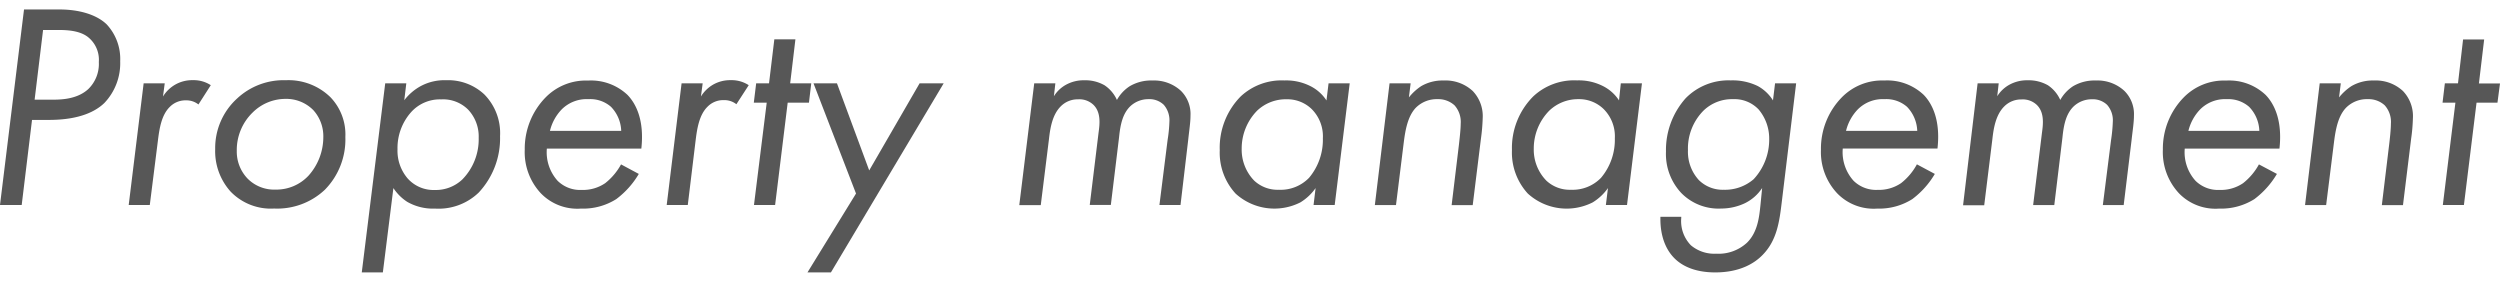
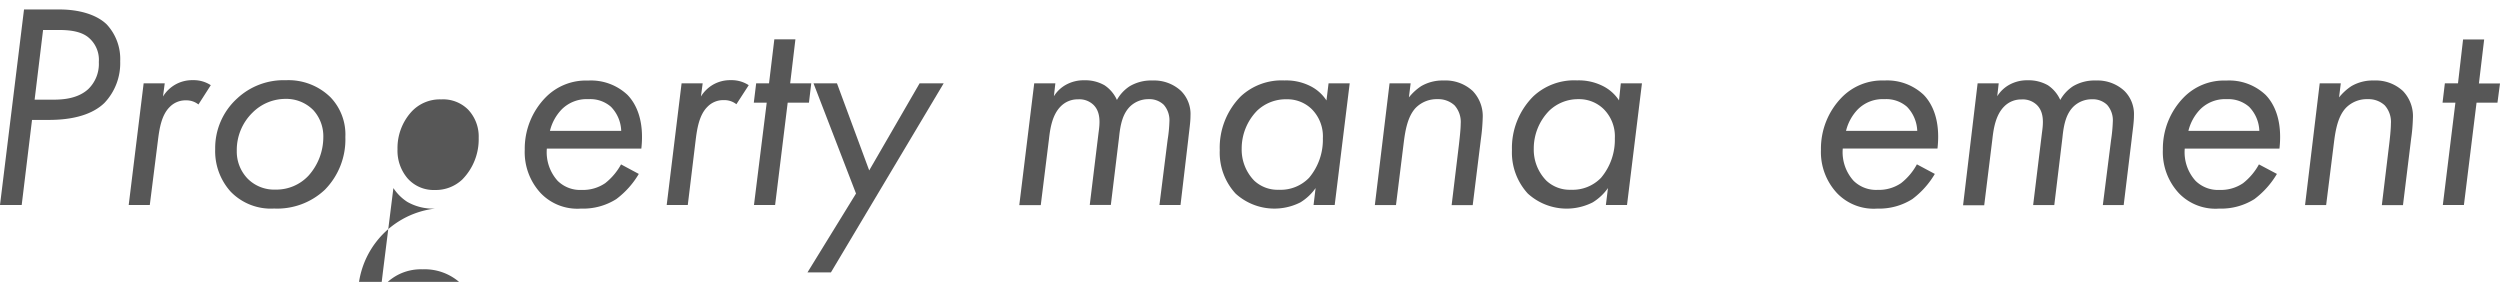
<svg xmlns="http://www.w3.org/2000/svg" viewBox="0 0 443.45 50">
  <defs>
    <style>.cls-1{fill:#575757;}.cls-2{fill:none;}</style>
  </defs>
  <g id="レイヤー_2" data-name="レイヤー 2">
    <g id="スライダー">
      <path class="cls-1" d="M10.56,1.68c3.53,0,6.6.93,8.37,2.65a9,9,0,0,1,2.39,6.55,10.21,10.21,0,0,1-2.81,7.39c-1.45,1.4-4.26,3-9.83,3h-3L3.85,36.36H0L4.26,1.68Zm-4.42,16H9.41c1.88,0,4.42-.21,6.24-1.87A6.22,6.22,0,0,0,17.53,11,5.15,5.15,0,0,0,15.6,6.57c-1.4-1.1-3.54-1.25-5.1-1.25H7.64Z" />
      <path class="cls-1" d="M25.48,14.78h3.74l-.31,2.34A6.13,6.13,0,0,1,31.1,15a6.06,6.06,0,0,1,3.12-.78,5.51,5.51,0,0,1,3.17.89L35.2,18.53A3.44,3.44,0,0,0,33,17.8a3.88,3.88,0,0,0-2.86,1.14c-1.51,1.46-1.87,3.9-2.13,6L26.57,36.36H22.83Z" />
      <path class="cls-1" d="M40.92,34a10.71,10.71,0,0,1-2.75-7.54,11.88,11.88,0,0,1,3.9-9,12.08,12.08,0,0,1,8.63-3.23,10.65,10.65,0,0,1,7.9,3,9.53,9.53,0,0,1,2.66,7.07,12.72,12.72,0,0,1-3.64,9.36,12.32,12.32,0,0,1-9,3.33A9.91,9.91,0,0,1,40.92,34Zm3.85-14A9.26,9.26,0,0,0,42,26.74a6.91,6.91,0,0,0,1.87,4.89,6.61,6.61,0,0,0,5,2,7.8,7.8,0,0,0,5.88-2.5,10.25,10.25,0,0,0,2.6-6.81,6.87,6.87,0,0,0-1.77-4.78,6.73,6.73,0,0,0-4.94-2A8.27,8.27,0,0,0,44.77,20Z" />
-       <path class="cls-1" d="M67.91,48.32H64.17l4.16-33.54h3.74l-.36,3a9.21,9.21,0,0,1,3-2.55,8.88,8.88,0,0,1,4.42-1,9.4,9.4,0,0,1,6.76,2.5,9.77,9.77,0,0,1,2.81,7.43,14.08,14.08,0,0,1-3.79,10A10.25,10.25,0,0,1,77.17,37a9.19,9.19,0,0,1-4.94-1.2,8.38,8.38,0,0,1-2.45-2.44ZM82,31.84a10.18,10.18,0,0,0,2.91-7.39,6.94,6.94,0,0,0-1.87-5,6.27,6.27,0,0,0-4.78-1.82,6.85,6.85,0,0,0-5.36,2.29,9.56,9.56,0,0,0-2.39,6.55,7.56,7.56,0,0,0,1.77,5.15,6.15,6.15,0,0,0,4.83,2.08A6.85,6.85,0,0,0,82,31.84Z" />
+       <path class="cls-1" d="M67.91,48.32H64.17h3.74l-.36,3a9.21,9.21,0,0,1,3-2.55,8.88,8.88,0,0,1,4.42-1,9.4,9.4,0,0,1,6.76,2.5,9.77,9.77,0,0,1,2.81,7.43,14.08,14.08,0,0,1-3.79,10A10.25,10.25,0,0,1,77.17,37a9.19,9.19,0,0,1-4.94-1.2,8.38,8.38,0,0,1-2.45-2.44ZM82,31.84a10.18,10.18,0,0,0,2.91-7.39,6.94,6.94,0,0,0-1.87-5,6.27,6.27,0,0,0-4.78-1.82,6.85,6.85,0,0,0-5.36,2.29,9.56,9.56,0,0,0-2.39,6.55,7.56,7.56,0,0,0,1.77,5.15,6.15,6.15,0,0,0,4.83,2.08A6.85,6.85,0,0,0,82,31.84Z" />
      <path class="cls-1" d="M113.31,30.85a15.22,15.22,0,0,1-4,4.47A11,11,0,0,1,103.06,37a9,9,0,0,1-7.12-2.71,10.69,10.69,0,0,1-2.86-7.75,13,13,0,0,1,3.69-9.25,10,10,0,0,1,7.54-3,9.43,9.43,0,0,1,7,2.55c1.56,1.61,3,4.58,2.45,9.52H97a7.56,7.56,0,0,0,1.92,5.72,5.7,5.7,0,0,0,4.27,1.61,7,7,0,0,0,4.16-1.2,10.83,10.83,0,0,0,2.81-3.33Zm-3.12-7.64a6.4,6.4,0,0,0-1.82-4.27,5.58,5.58,0,0,0-4-1.35,6.24,6.24,0,0,0-4.74,1.82,8.31,8.31,0,0,0-2.08,3.8Z" />
      <path class="cls-1" d="M120.9,14.78h3.74l-.31,2.34A6.17,6.17,0,0,1,126.51,15a6.08,6.08,0,0,1,3.12-.78,5.54,5.54,0,0,1,3.18.89l-2.19,3.38a3.44,3.44,0,0,0-2.23-.73,3.88,3.88,0,0,0-2.86,1.14c-1.51,1.46-1.88,3.9-2.14,6L122,36.36h-3.74Z" />
      <path class="cls-1" d="M139.72,18.21l-2.23,18.15h-3.75L136,18.21h-2.29l.42-3.43h2.28l.94-7.8h3.74l-.93,7.8h3.74l-.41,3.43Z" />
      <path class="cls-1" d="M151.84,34.33,144.3,14.78h4.16l5.72,15.45,8.94-15.45h4.27l-20,33.54h-4.16Z" />
      <path class="cls-1" d="M183.45,14.78h3.75l-.26,2.29a5.84,5.84,0,0,1,2.08-2,6.47,6.47,0,0,1,3.32-.83,6.86,6.86,0,0,1,3.59.89,6.17,6.17,0,0,1,2.19,2.6,6.86,6.86,0,0,1,2.29-2.45,7.48,7.48,0,0,1,4.05-1,7,7,0,0,1,5,1.82,5.78,5.78,0,0,1,1.71,4.42c0,1.15-.21,2.45-.41,4.32L209.4,36.36h-3.74l1.45-11.54a25.31,25.31,0,0,0,.32-3.23,4.17,4.17,0,0,0-1-3,3.66,3.66,0,0,0-2.71-1,4.67,4.67,0,0,0-3.22,1.25c-1.35,1.3-1.77,3.22-2,5.51l-1.46,12h-3.74l1.56-12.79c.21-1.51.47-3.59-.88-4.94a3.6,3.6,0,0,0-2.76-1,4.2,4.2,0,0,0-3.07,1.25c-1.51,1.51-1.87,3.9-2.08,5.77l-1.46,11.75H180.8Z" />
      <path class="cls-1" d="M235.66,14.78h3.75l-2.66,21.58H233l.36-3a9,9,0,0,1-2.7,2.54,10.22,10.22,0,0,1-11.49-1.56,10.71,10.71,0,0,1-2.81-7.69,12.93,12.93,0,0,1,3.74-9.57,10.64,10.64,0,0,1,7.75-2.81,9.47,9.47,0,0,1,4.58,1,7.3,7.3,0,0,1,2.86,2.55ZM223,19.62a9.58,9.58,0,0,0-2.75,6.76,7.89,7.89,0,0,0,2.23,5.67,6.07,6.07,0,0,0,4.37,1.61,7,7,0,0,0,5.36-2.13,10.48,10.48,0,0,0,2.44-7,6.83,6.83,0,0,0-2-5.2,6.19,6.19,0,0,0-4.42-1.72A7.39,7.39,0,0,0,223,19.62Z" />
      <path class="cls-1" d="M246.48,14.78h3.74l-.31,2.5a9.36,9.36,0,0,1,2.18-2,7.5,7.5,0,0,1,4-1,7.08,7.08,0,0,1,5.15,1.87A6.45,6.45,0,0,1,263,21a32.9,32.9,0,0,1-.31,3.59l-1.46,11.8h-3.74l1.3-10.76c.1-.89.31-2.71.31-3.69A4.41,4.41,0,0,0,258,18.68a4.26,4.26,0,0,0-3-1.09,5.24,5.24,0,0,0-3.85,1.51c-1.45,1.51-1.87,4-2.13,6l-1.4,11.28h-3.75Z" />
      <path class="cls-1" d="M287.5,14.78h3.75L288.6,36.36h-3.75l.37-3a9.17,9.17,0,0,1-2.71,2.54A10.22,10.22,0,0,1,271,34.33a10.75,10.75,0,0,1-2.81-7.69A12.94,12.94,0,0,1,272,17.07a10.6,10.6,0,0,1,7.74-2.81,9.47,9.47,0,0,1,4.58,1,7.3,7.3,0,0,1,2.86,2.55Zm-12.68,4.84a9.55,9.55,0,0,0-2.76,6.76,7.85,7.85,0,0,0,2.24,5.67,6.07,6.07,0,0,0,4.36,1.61A7,7,0,0,0,284,31.53a10.48,10.48,0,0,0,2.44-7,6.83,6.83,0,0,0-2-5.2A6.21,6.21,0,0,0,280,17.59,7.37,7.37,0,0,0,274.82,19.62Z" />
-       <path class="cls-1" d="M314.86,14.78h3.74l-2.55,21.06c-.41,3.38-.83,6.76-3.38,9.36-1.4,1.46-4,3.12-8.42,3.12-3.75,0-6-1.24-7.28-2.55-2.34-2.39-2.45-5.72-2.45-7v-.31h3.7v.21a6.16,6.16,0,0,0,1.71,4.84A6.44,6.44,0,0,0,304.4,45a7.43,7.43,0,0,0,5.46-1.93c1.93-1.87,2.19-4.63,2.4-6.6l.31-3.12a7.74,7.74,0,0,1-3.07,2.7,9.82,9.82,0,0,1-4.16.94,9.26,9.26,0,0,1-7.12-2.76,10.12,10.12,0,0,1-2.71-7.33A13.81,13.81,0,0,1,299,17.43a10.63,10.63,0,0,1,8-3.17,10.18,10.18,0,0,1,4.79,1,7.29,7.29,0,0,1,2.7,2.55Zm-12.64,4.79a9.53,9.53,0,0,0-2.81,7.07,7.42,7.42,0,0,0,1.93,5.3,6,6,0,0,0,4.42,1.72,7.77,7.77,0,0,0,5.3-1.87,10.3,10.3,0,0,0,2.76-7.18,8,8,0,0,0-1.88-5.2,5.9,5.9,0,0,0-4.52-1.82A7.28,7.28,0,0,0,302.22,19.57Z" />
      <path class="cls-1" d="M343.2,30.85a15.22,15.22,0,0,1-4,4.47A11,11,0,0,1,333,37a9,9,0,0,1-7.12-2.71A10.69,10.69,0,0,1,323,26.53a13,13,0,0,1,3.69-9.25,10,10,0,0,1,7.54-3,9.43,9.43,0,0,1,7,2.55c1.56,1.61,3,4.58,2.44,9.52H326.87a7.56,7.56,0,0,0,1.92,5.72,5.7,5.7,0,0,0,4.27,1.61,7,7,0,0,0,4.16-1.2,10.67,10.67,0,0,0,2.8-3.33Zm-3.12-7.64a6.45,6.45,0,0,0-1.82-4.27,5.59,5.59,0,0,0-4-1.35,6.23,6.23,0,0,0-4.73,1.82,8.31,8.31,0,0,0-2.08,3.8Z" />
      <path class="cls-1" d="M350.79,14.78h3.74l-.26,2.29a5.92,5.92,0,0,1,2.08-2,6.51,6.51,0,0,1,3.33-.83,6.89,6.89,0,0,1,3.59.89,6.15,6.15,0,0,1,2.18,2.6,7,7,0,0,1,2.29-2.45,7.51,7.51,0,0,1,4.06-1,7,7,0,0,1,5,1.82,5.79,5.79,0,0,1,1.72,4.42c0,1.15-.21,2.45-.42,4.32l-1.4,11.54H373l1.46-11.54a27.11,27.11,0,0,0,.31-3.23,4.13,4.13,0,0,0-1-3,3.66,3.66,0,0,0-2.7-1,4.68,4.68,0,0,0-3.23,1.25c-1.35,1.3-1.77,3.22-2,5.51l-1.45,12h-3.75l1.56-12.79c.21-1.51.47-3.59-.88-4.94a3.6,3.6,0,0,0-2.76-1,4.2,4.2,0,0,0-3.06,1.25c-1.51,1.51-1.88,3.9-2.09,5.77l-1.45,11.75h-3.75Z" />
      <path class="cls-1" d="M403.88,30.85a15.33,15.33,0,0,1-4,4.47A11.08,11.08,0,0,1,393.63,37a9,9,0,0,1-7.12-2.71,10.69,10.69,0,0,1-2.86-7.75,13,13,0,0,1,3.69-9.25,10,10,0,0,1,7.54-3,9.41,9.41,0,0,1,7,2.55c1.56,1.61,3,4.58,2.45,9.52h-16.8a7.56,7.56,0,0,0,1.92,5.72,5.7,5.7,0,0,0,4.27,1.61,7,7,0,0,0,4.16-1.2,10.83,10.83,0,0,0,2.81-3.33Zm-3.12-7.64a6.4,6.4,0,0,0-1.82-4.27A5.58,5.58,0,0,0,395,17.59a6.24,6.24,0,0,0-4.74,1.82,8.31,8.31,0,0,0-2.08,3.8Z" />
      <path class="cls-1" d="M411.47,14.78h3.74l-.31,2.5a9.49,9.49,0,0,1,2.19-2,7.47,7.47,0,0,1,4-1,7.07,7.07,0,0,1,5.15,1.87A6.45,6.45,0,0,1,428,21a30.58,30.58,0,0,1-.31,3.59l-1.45,11.8h-3.75l1.3-10.76c.11-.89.31-2.71.31-3.69A4.41,4.41,0,0,0,423,18.68a4.22,4.22,0,0,0-3-1.09,5.2,5.2,0,0,0-3.85,1.51c-1.46,1.51-1.87,4-2.13,6l-1.41,11.28h-3.74Z" />
      <path class="cls-1" d="M439.29,18.21l-2.24,18.15h-3.74l2.23-18.15h-2.28l.41-3.43H436L436.9,7h3.74l-.93,7.8h3.74L443,18.21Z" />
      <rect class="cls-2" width="443.45" height="50" />
    </g>
  </g>
</svg>